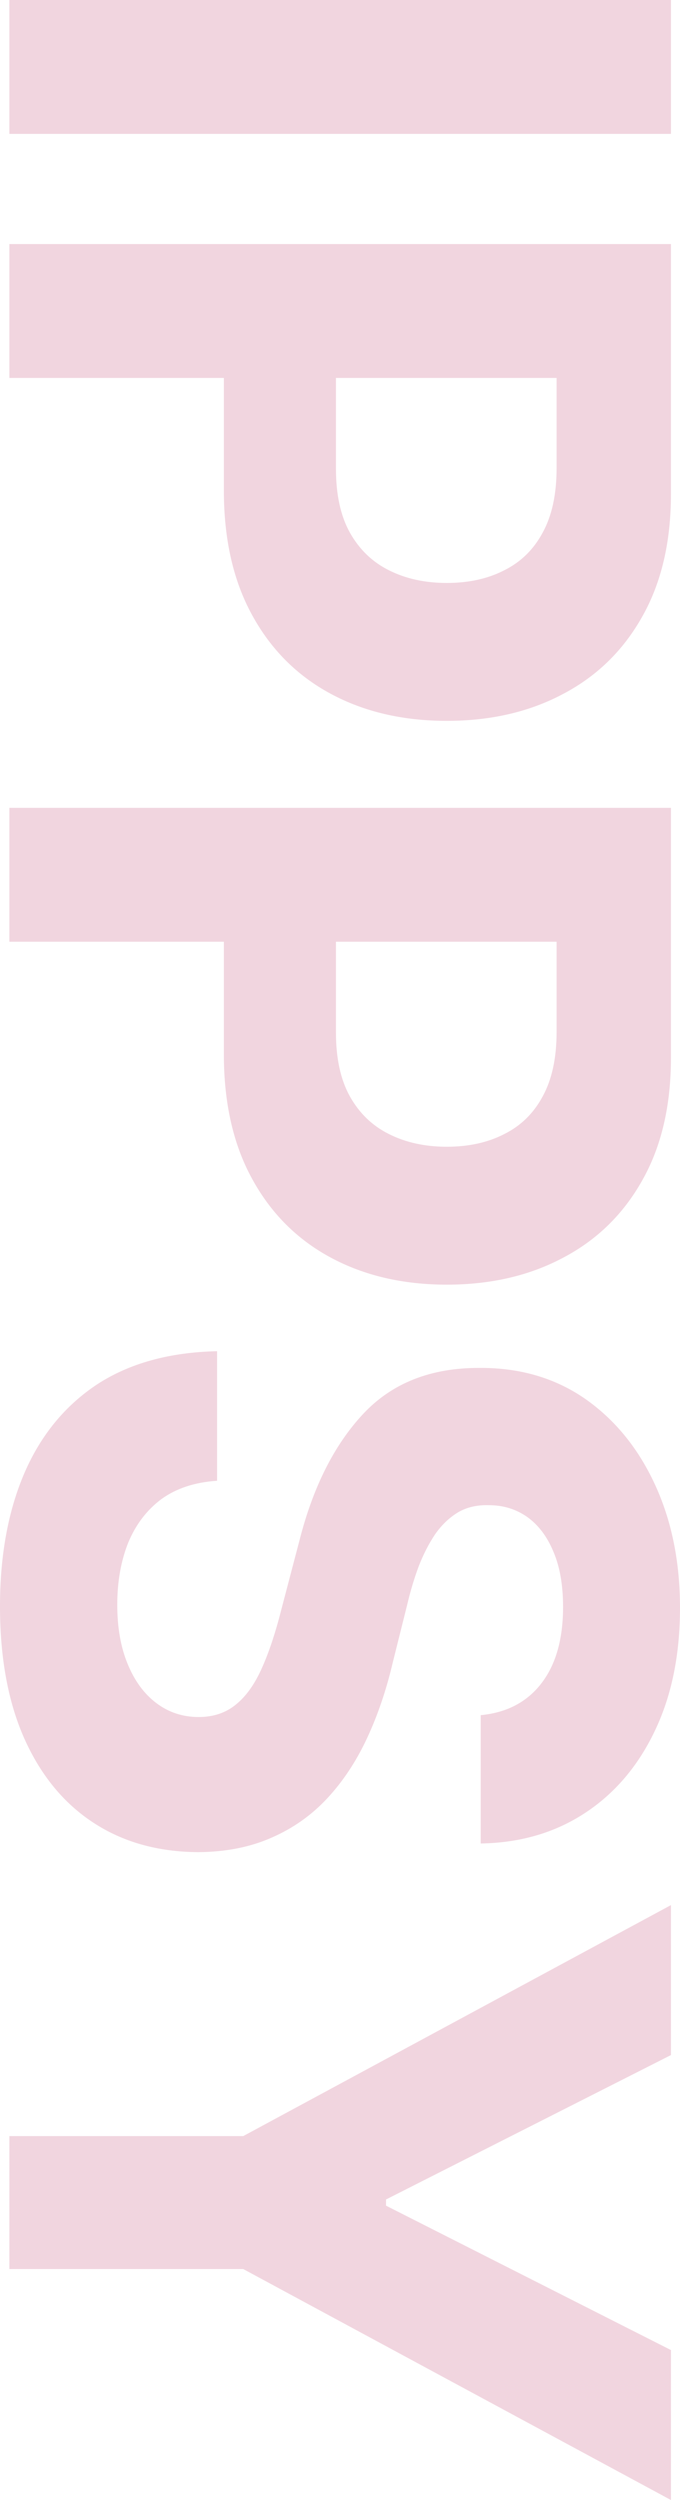
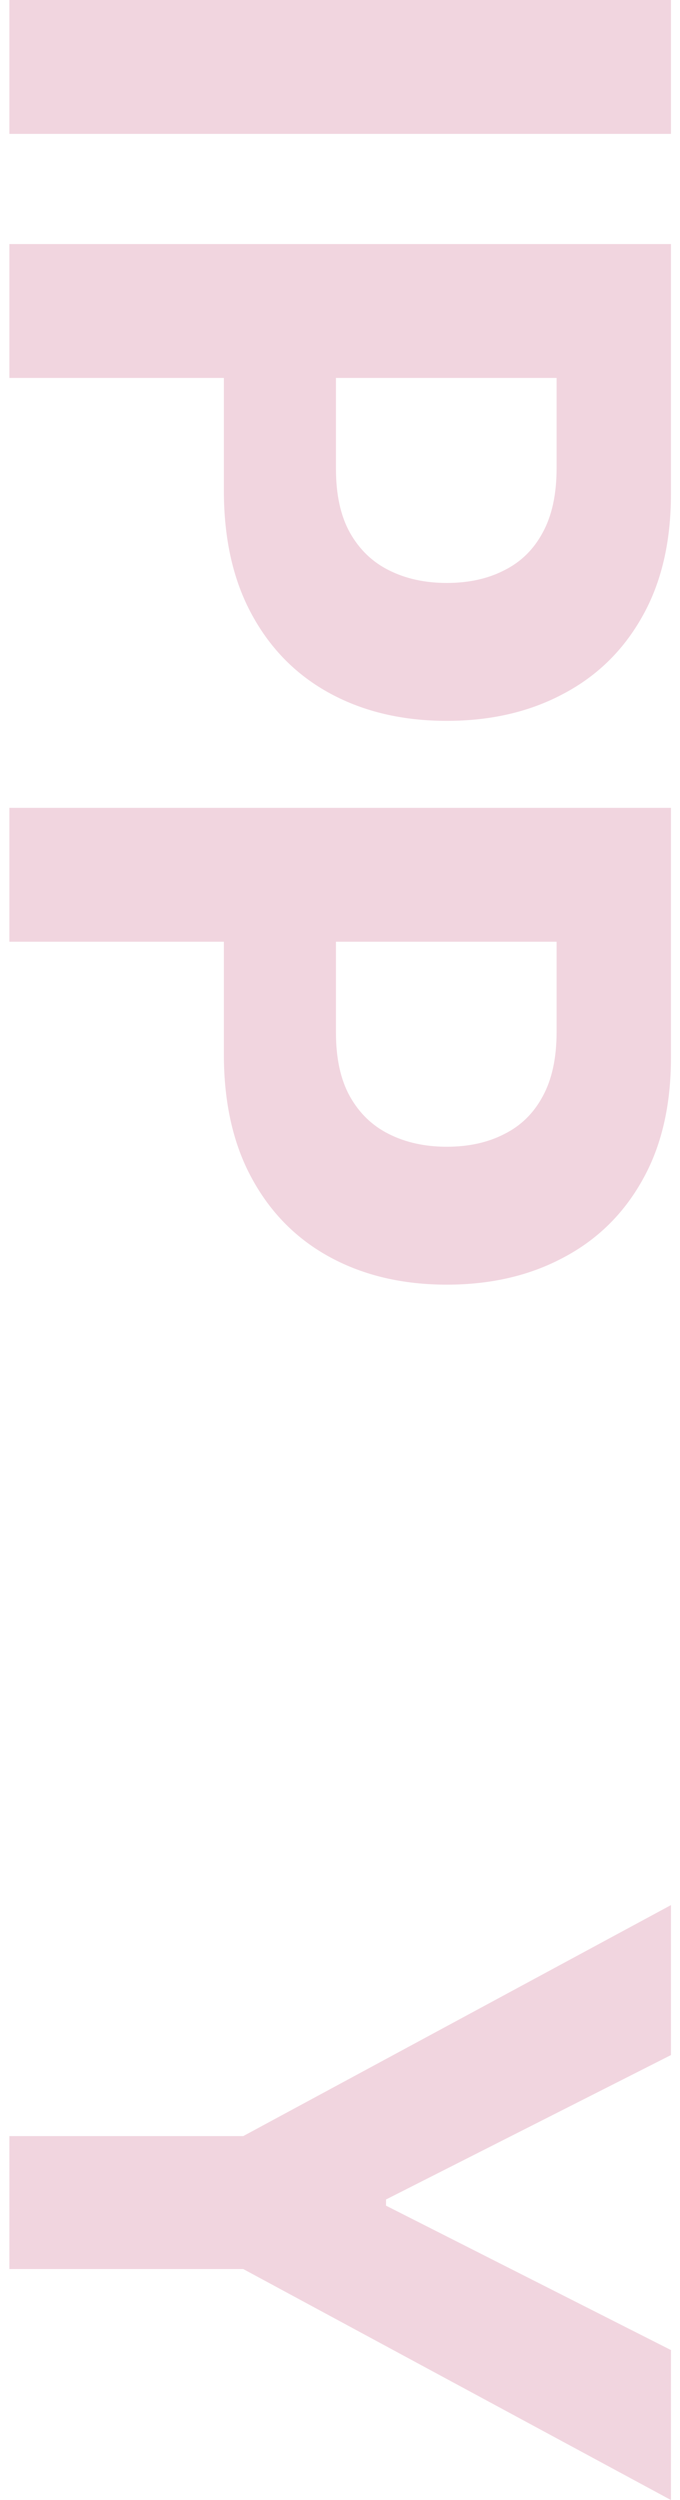
<svg xmlns="http://www.w3.org/2000/svg" width="71" height="261" viewBox="0 0 71 261" fill="none">
  <path d="M70.056 13.978L0.978 13.978L0.978 0L70.056 2.88991e-06V13.978Z" fill="#EAC0CF" fill-opacity="0.67" />
  <path d="M0.978 25.479L70.056 25.479L70.056 51.562C70.056 56.577 69.055 60.849 67.054 64.378C65.075 67.908 62.32 70.598 58.79 72.449C55.282 74.321 51.235 75.257 46.648 75.257C42.06 75.257 38.013 74.311 34.505 72.417C30.997 70.523 28.265 67.779 26.309 64.185C24.352 60.612 23.374 56.286 23.374 51.207V34.582H35.078V48.948C35.078 51.638 35.562 53.855 36.529 55.598C37.518 57.362 38.879 58.675 40.61 59.536C42.364 60.419 44.376 60.86 46.648 60.86C48.941 60.86 50.942 60.419 52.651 59.536C54.383 58.675 55.721 57.362 56.665 55.598C57.632 53.833 58.115 51.595 58.115 48.883V39.457L0.978 39.457L0.978 25.479Z" fill="#EAC0CF" fill-opacity="0.67" />
  <path d="M0.978 84.337L70.056 84.337L70.056 110.421C70.056 115.435 69.055 119.707 67.054 123.237C65.075 126.766 62.32 129.456 58.79 131.307C55.282 133.179 51.235 134.116 46.648 134.116C42.06 134.116 38.013 133.169 34.505 131.275C30.997 129.381 28.265 126.637 26.309 123.043C24.352 119.47 23.374 115.145 23.374 110.065L23.374 93.44H35.078V107.806C35.078 110.496 35.562 112.713 36.529 114.456C37.518 116.221 38.879 117.533 40.61 118.394C42.364 119.277 44.376 119.718 46.648 119.718C48.941 119.718 50.942 119.277 52.651 118.394C54.383 117.533 55.721 116.221 56.665 114.456C57.632 112.691 58.115 110.453 58.115 107.741V98.315L0.978 98.315L0.978 84.337Z" fill="#EAC0CF" fill-opacity="0.67" />
-   <path d="M50.189 179.06C52.91 178.802 55.024 177.694 56.53 175.735C58.037 173.777 58.79 171.119 58.79 167.762C58.79 165.48 58.453 163.554 57.778 161.983C57.126 160.412 56.215 159.207 55.046 158.367C53.877 157.55 52.55 157.141 51.066 157.141C49.829 157.098 48.75 157.345 47.828 157.883C46.906 158.443 46.108 159.207 45.433 160.175C44.781 161.144 44.208 162.263 43.713 163.533C43.241 164.802 42.836 166.158 42.499 167.6L41.015 173.54C40.34 176.424 39.441 179.071 38.316 181.481C37.192 183.892 35.809 185.979 34.168 187.744C32.526 189.509 30.592 190.875 28.366 191.844C26.14 192.834 23.588 193.34 20.71 193.361C16.482 193.34 12.817 192.307 9.714 190.262C6.633 188.239 4.239 185.312 2.53 181.481C0.843 177.672 -2.45725e-07 173.077 0 167.697C2.43759e-07 162.36 0.854 157.711 2.563 153.751C4.272 149.813 6.802 146.735 10.152 144.518C13.525 142.323 17.697 141.172 22.666 141.064L22.666 154.59C20.35 154.741 18.416 155.376 16.865 156.495C15.335 157.636 14.178 159.153 13.39 161.047C12.626 162.962 12.244 165.125 12.244 167.536C12.244 169.903 12.604 171.958 13.323 173.701C14.043 175.466 15.043 176.833 16.325 177.801C17.607 178.77 19.079 179.254 20.744 179.254C22.295 179.254 23.599 178.813 24.656 177.93C25.713 177.069 26.612 175.8 27.354 174.121C28.096 172.464 28.771 170.43 29.378 168.02L31.267 160.821C32.684 155.247 34.898 150.846 37.912 147.618C40.925 144.389 44.983 142.786 50.088 142.808C54.27 142.786 57.924 143.851 61.05 146.003C64.175 148.177 66.615 151.158 68.369 154.946C70.123 158.733 71 163.038 71 167.858C71 172.765 70.123 177.048 68.369 180.707C66.615 184.387 64.175 187.249 61.05 189.294C57.924 191.338 54.304 192.393 50.189 192.457V179.06Z" fill="#EAC0CF" fill-opacity="0.67" />
  <path d="M70.056 198.889L70.056 214.546L40.306 229.622V230.268L70.056 245.343V261L25.398 236.885L0.978 236.885L0.978 223.004H25.398L70.056 198.889Z" fill="#EAC0CF" fill-opacity="0.67" />
</svg>